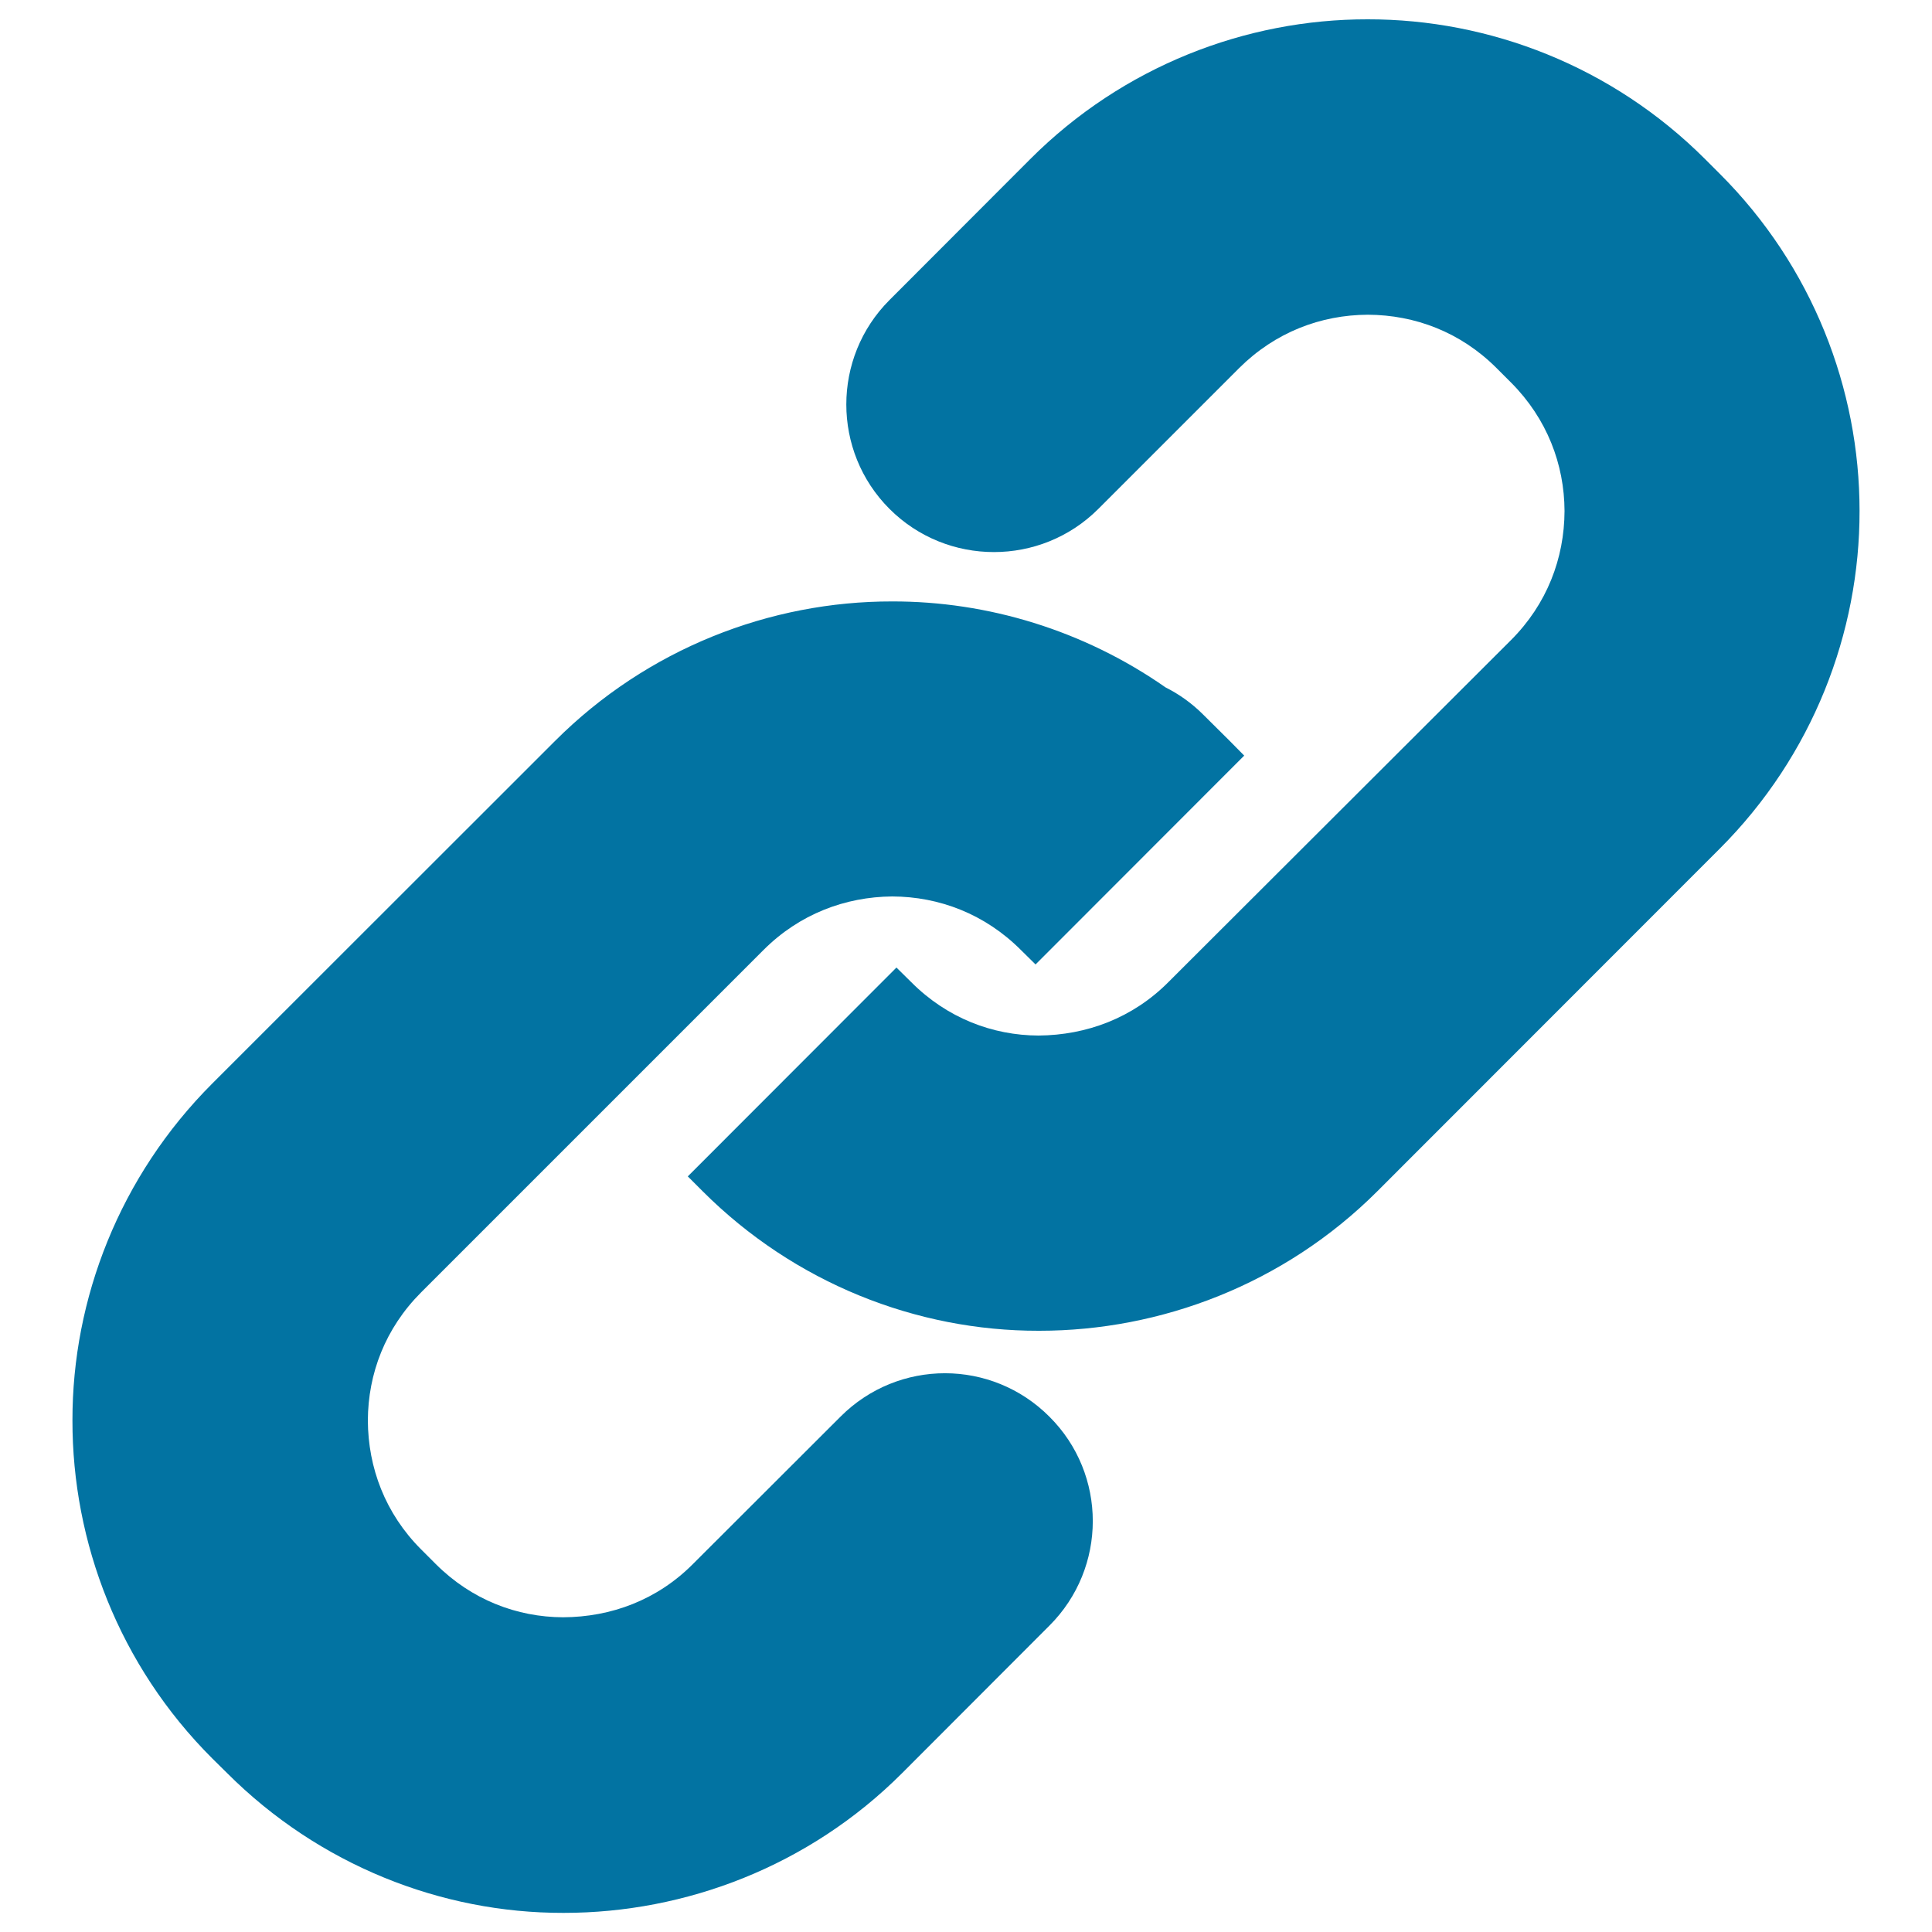
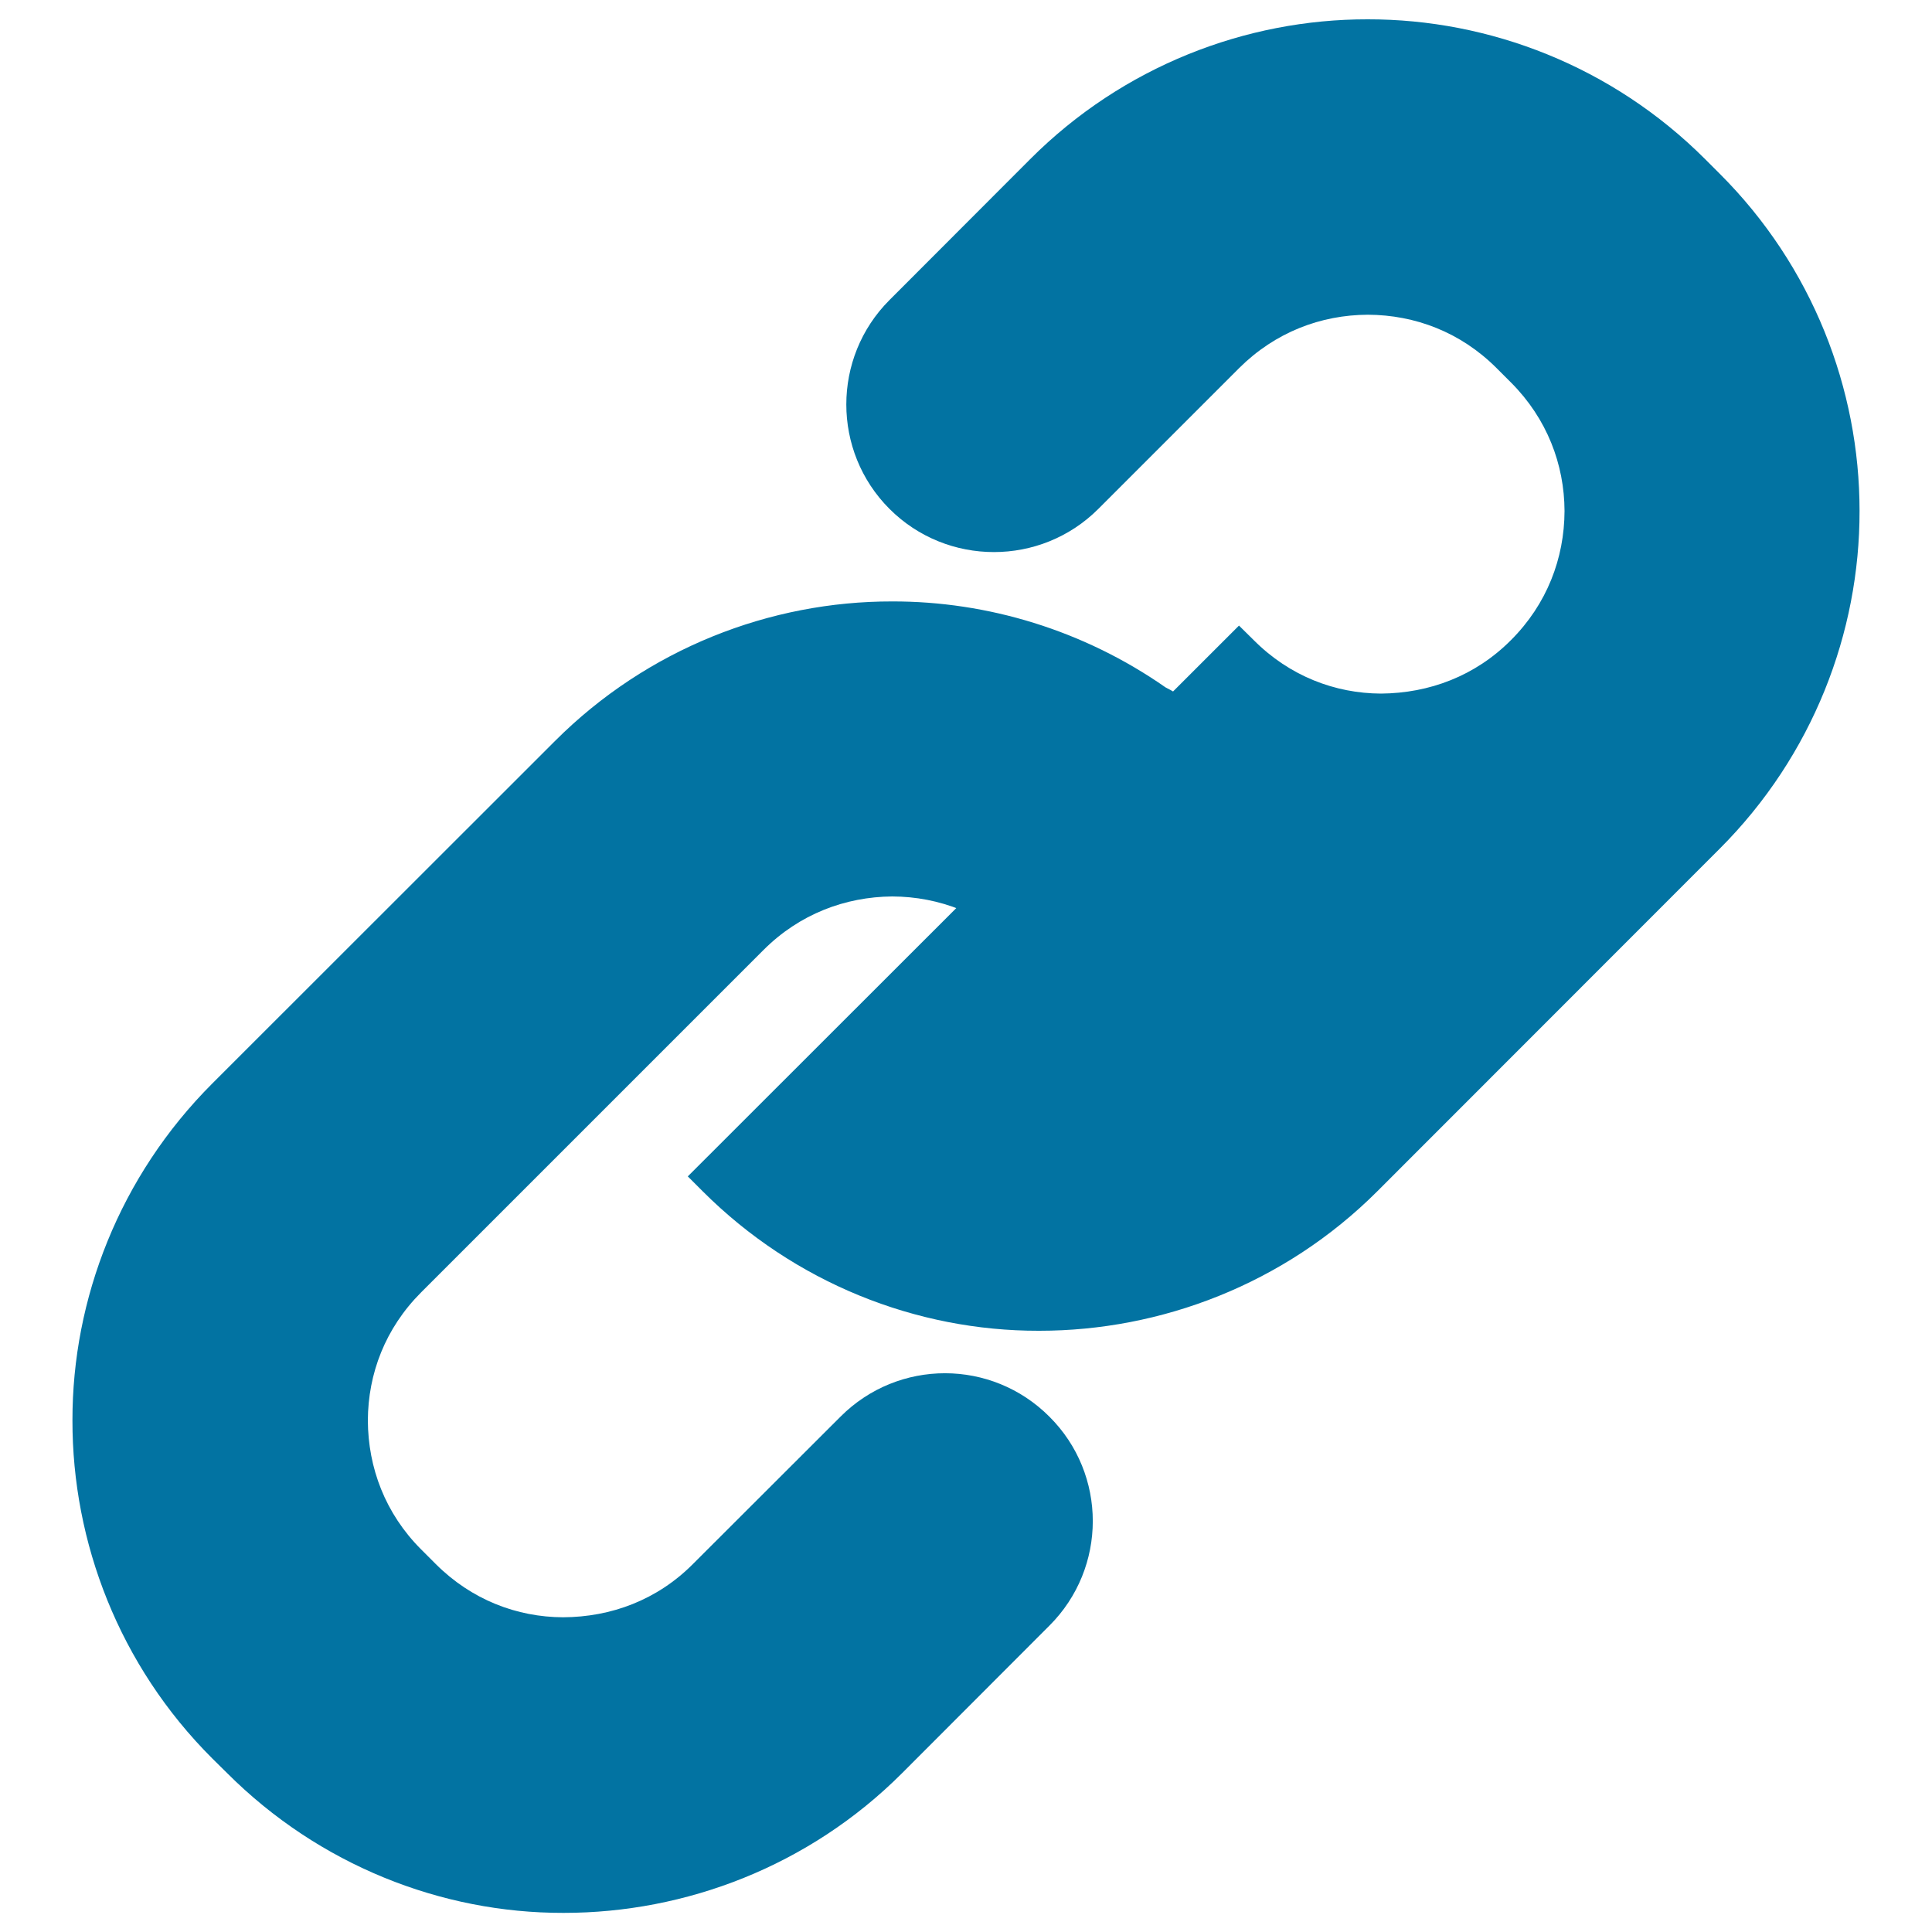
<svg xmlns="http://www.w3.org/2000/svg" viewBox="0 0 1000 1000" style="fill:#0273a2">
  <title>Link SVG icon</title>
-   <path d="M890.1,89.9l-7.5-7.5C834.5,34.3,770.9,9.9,707.9,10c-63-0.1-126.7,24.3-174.7,72.4l-72.8,72.9c-29.8,29.8-29.8,78.3,0,108.1c29.8,29.8,78.3,29.8,108.1,0l72.9-72.9c18.6-18.5,42.2-27.5,66.6-27.6c24.4,0.1,48,9,66.6,27.6l7.6,7.6c18.5,18.6,27.5,42.2,27.6,66.4c-0.1,24.5-9.1,48.2-27.7,66.8L604.8,508.3c-18.5,18.6-42.3,27.5-67.3,27.7c-23.7-0.1-47.3-9-65.9-27.7l-7.6-7.5L356,608.9l7.6,7.6c47.7,47.7,110.9,72.4,174,72.3h0.4c62.7,0,126.7-24,175-72.3l177.1-177.2c48.2-48.2,72.5-111.9,72.4-174.9C962.5,201.4,938.2,137.9,890.1,89.9z M435.1,733.2l-76.4,76.3c-18.5,18.6-42.3,27.5-67.3,27.6c-23.8-0.1-47.3-9-65.9-27.6L218,802c-18.6-18.6-27.5-42.3-27.6-66.8c0.1-24.2,9-47.7,27.6-66.3l177.2-177.2c18.6-18.6,42.3-27.5,66.6-27.7c24.4,0.1,48,9.1,66.6,27.7l7.6,7.5l0,0l108-108.1l-7.5-7.6l-13.7-13.6c-5.9-5.9-12.5-10.6-19.5-14.1c-42.4-29.6-92.2-44.6-141.5-44.5c-63-0.1-126.7,24.3-174.7,72.4L109.9,560.8c-48,48-72.5,111.5-72.4,174.4c-0.1,63,24.1,126.8,72.4,175l7.6,7.5c47.7,47.7,111,72.5,174,72.4h0.4c62.7,0,126.7-24,175-72.3l76.3-76.4c29.9-29.9,29.9-78.3,0-108.1C513.3,703.3,465,703.3,435.1,733.2z" />
+   <path d="M890.1,89.9l-7.5-7.5C834.5,34.3,770.9,9.9,707.9,10c-63-0.1-126.7,24.3-174.7,72.4l-72.8,72.9c-29.8,29.8-29.8,78.3,0,108.1c29.8,29.8,78.3,29.8,108.1,0l72.9-72.9c18.6-18.5,42.2-27.5,66.6-27.6c24.4,0.1,48,9,66.6,27.6l7.6,7.6c18.5,18.6,27.5,42.2,27.6,66.4c-0.1,24.5-9.1,48.2-27.7,66.8c-18.5,18.6-42.3,27.5-67.3,27.7c-23.7-0.1-47.3-9-65.9-27.7l-7.6-7.5L356,608.9l7.6,7.6c47.7,47.7,110.9,72.4,174,72.3h0.4c62.7,0,126.7-24,175-72.3l177.1-177.2c48.2-48.2,72.5-111.9,72.4-174.9C962.5,201.4,938.2,137.9,890.1,89.9z M435.1,733.2l-76.4,76.3c-18.5,18.6-42.3,27.5-67.3,27.6c-23.8-0.1-47.3-9-65.9-27.6L218,802c-18.6-18.6-27.5-42.3-27.6-66.8c0.1-24.2,9-47.7,27.6-66.3l177.2-177.2c18.6-18.6,42.3-27.5,66.6-27.7c24.4,0.1,48,9.1,66.6,27.7l7.6,7.5l0,0l108-108.1l-7.5-7.6l-13.7-13.6c-5.9-5.9-12.5-10.6-19.5-14.1c-42.4-29.6-92.2-44.6-141.5-44.5c-63-0.1-126.7,24.3-174.7,72.4L109.9,560.8c-48,48-72.5,111.5-72.4,174.4c-0.1,63,24.1,126.8,72.4,175l7.6,7.5c47.7,47.7,111,72.5,174,72.4h0.4c62.7,0,126.7-24,175-72.3l76.3-76.4c29.9-29.9,29.9-78.3,0-108.1C513.3,703.3,465,703.3,435.1,733.2z" />
</svg>